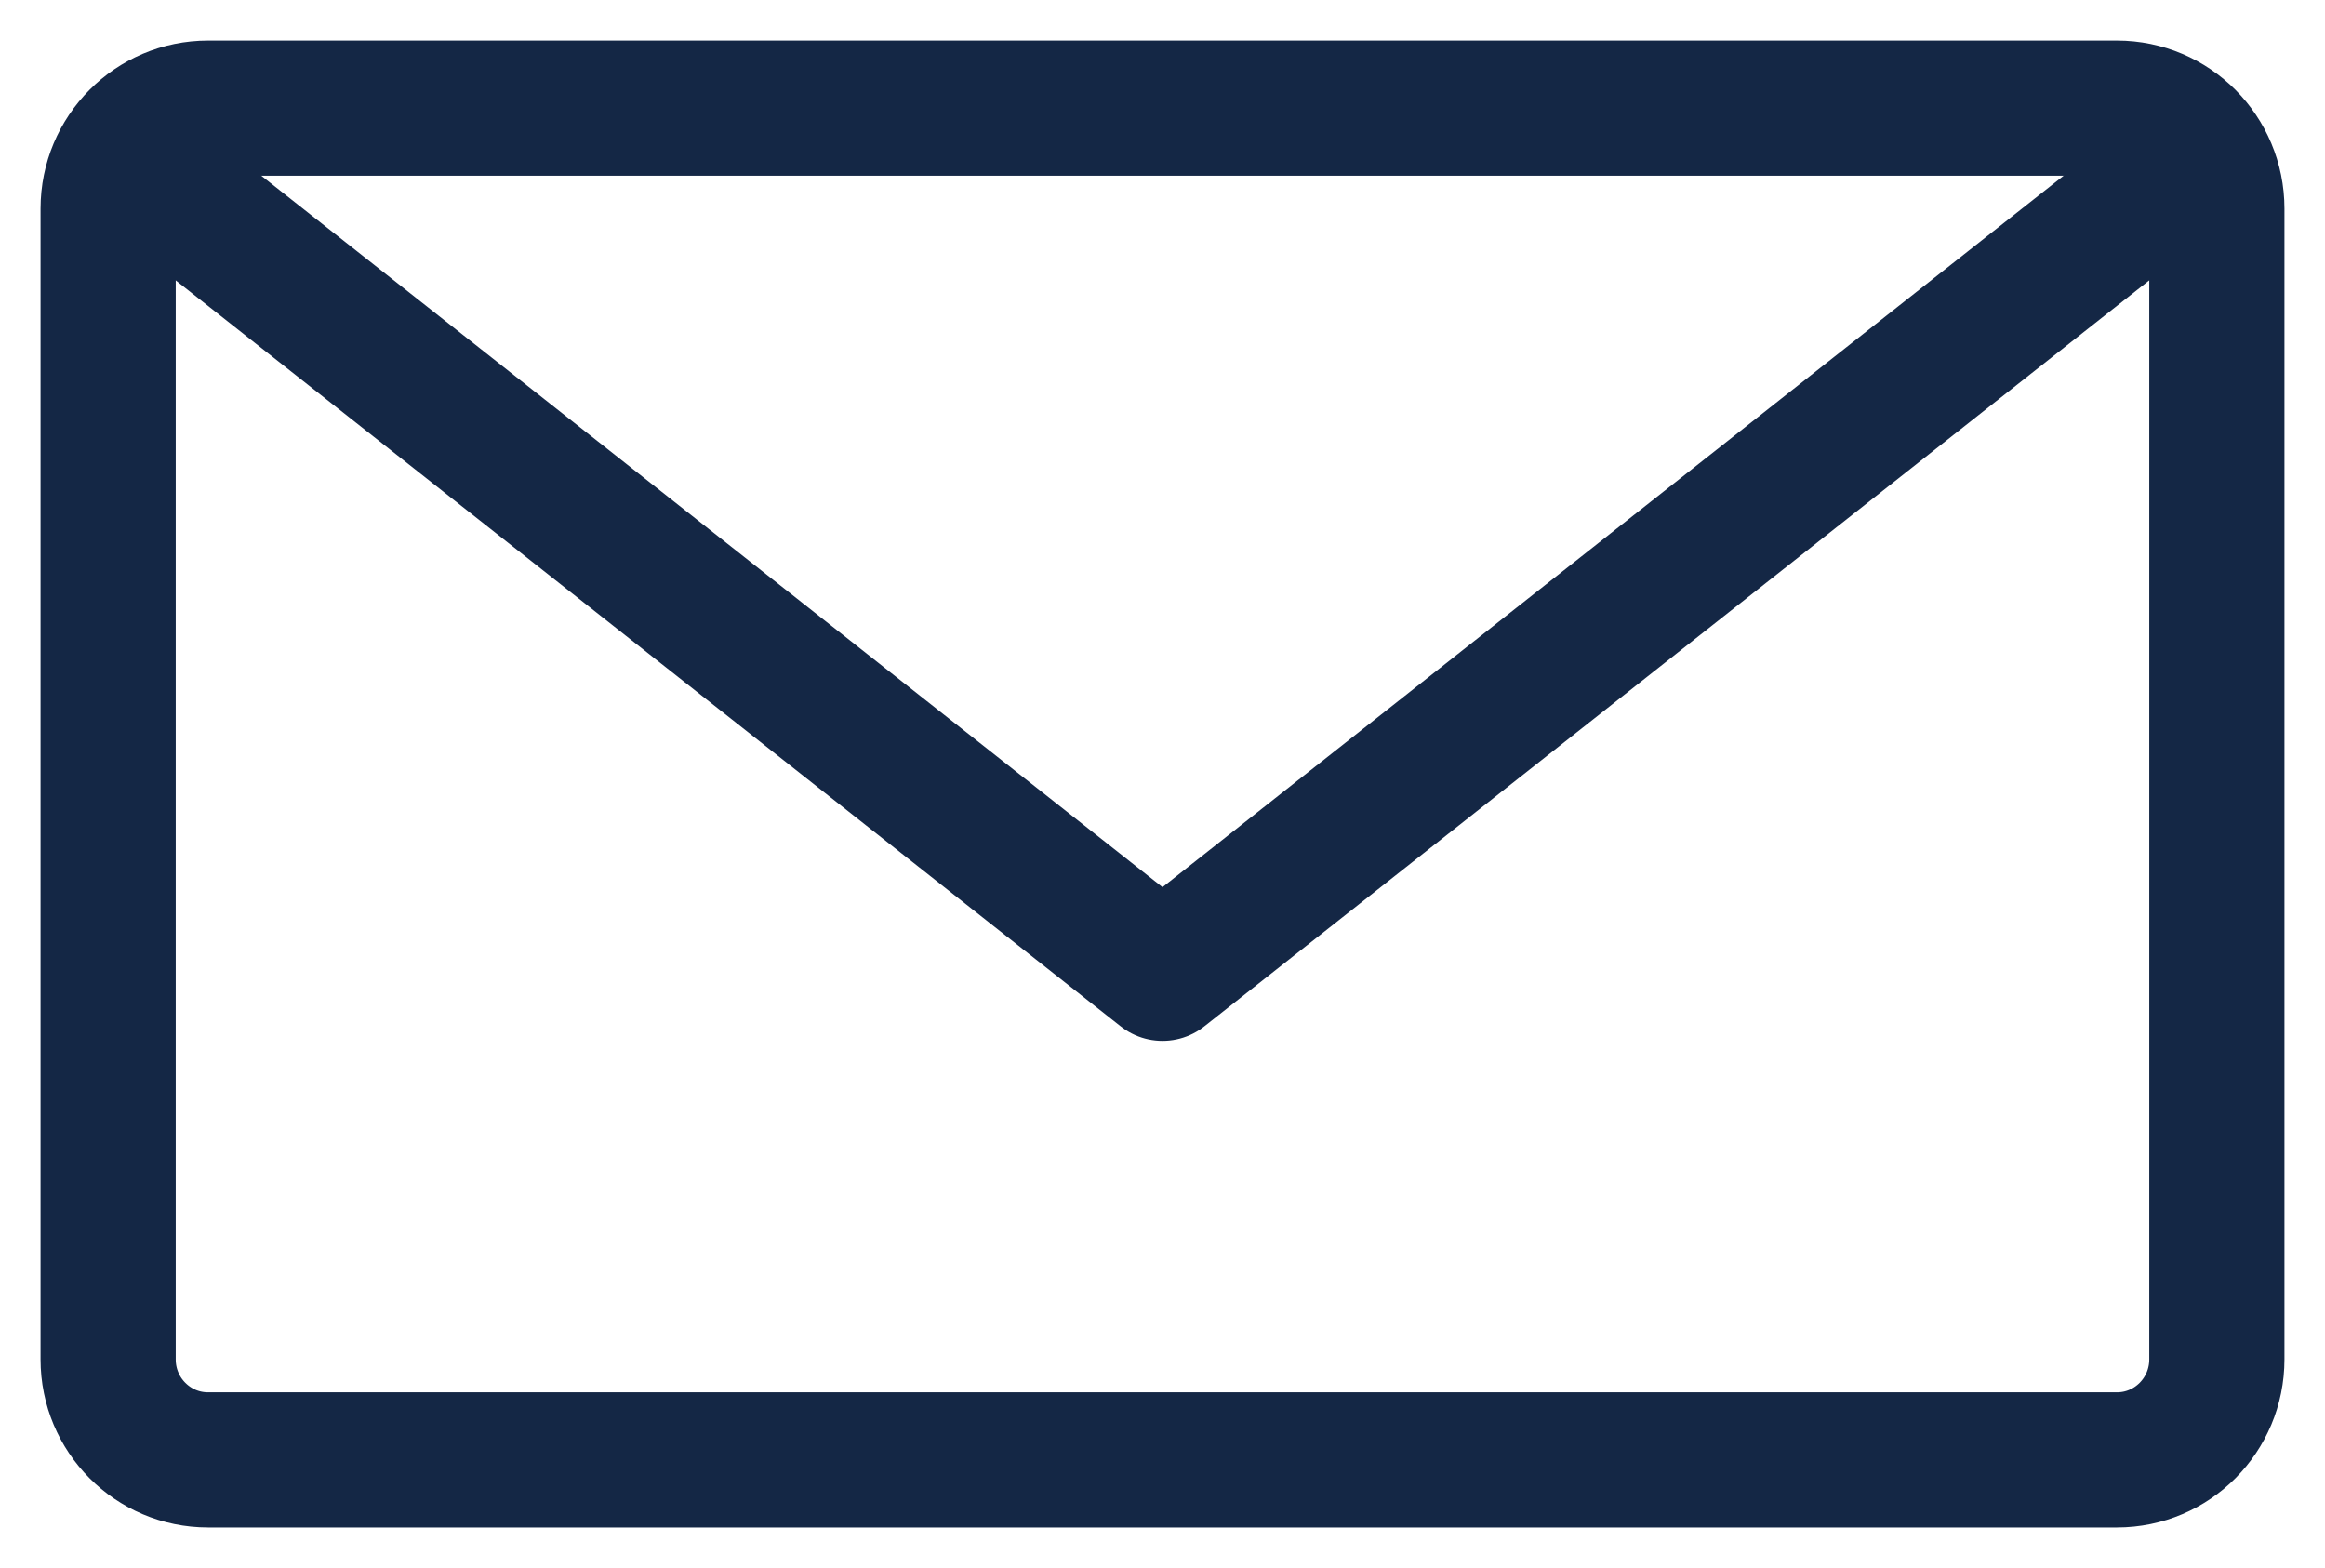
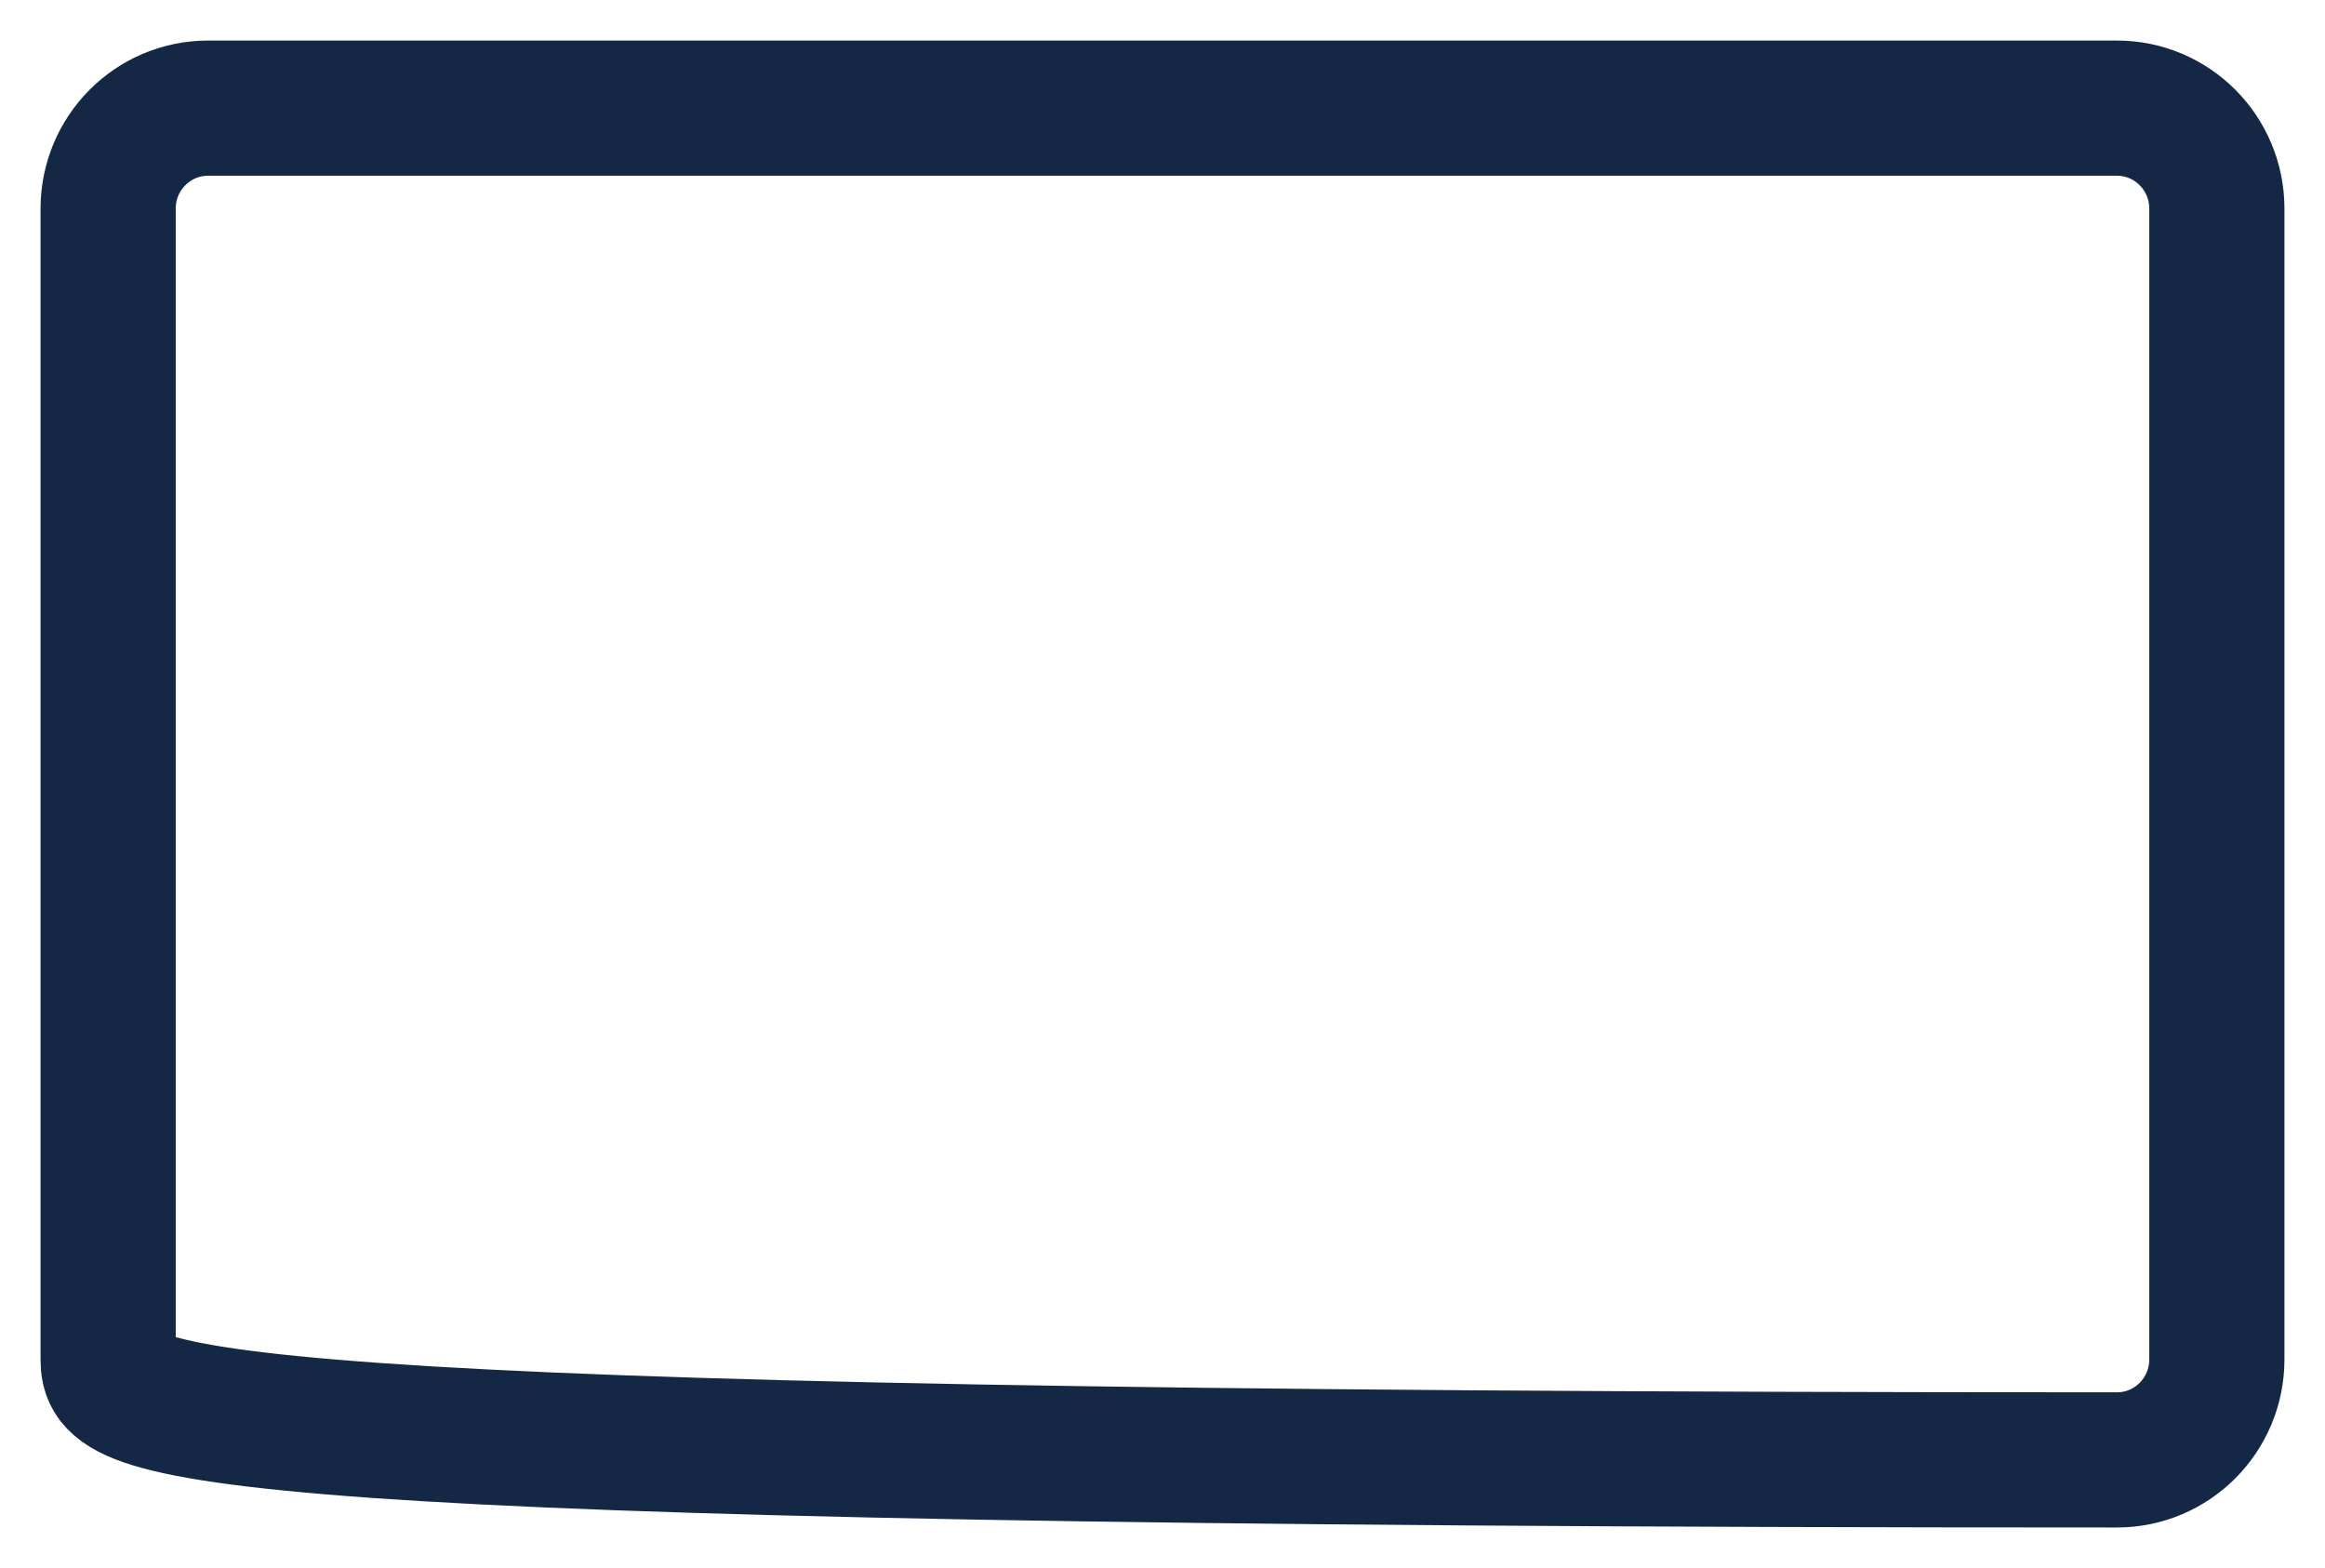
<svg xmlns="http://www.w3.org/2000/svg" width="43px" height="29px" viewBox="0 0 43 29" version="1.1">
  <title>4809941E-44C6-4C35-A2D0-9EB4AC72D74A</title>
  <g id="Desktop" stroke="none" stroke-width="1" fill="none" fill-rule="evenodd" stroke-linecap="round" stroke-linejoin="round">
    <g id="Logged-Out" transform="translate(-469, -576)" stroke="#142745" stroke-width="2.5">
      <g id="Group-5" transform="translate(391.5, 545)">
        <g id="mail" transform="translate(79.5, 33)">
-           <path d="M37.152,25 L1.848,25 C0.827,25 0,24.168 0,23.141 L0,1.859 C0,0.832 0.827,0 1.848,0 L37.152,0 C38.173,0 39,0.832 39,1.859 L39,23.141 C39,24.168 38.173,25 37.152,25 Z" id="Stroke-5" />
-           <polyline id="Stroke-7" points="0.5 1.001 19.5 16 38.5 1" />
+           <path d="M37.152,25 C0.827,25 0,24.168 0,23.141 L0,1.859 C0,0.832 0.827,0 1.848,0 L37.152,0 C38.173,0 39,0.832 39,1.859 L39,23.141 C39,24.168 38.173,25 37.152,25 Z" id="Stroke-5" />
        </g>
      </g>
    </g>
  </g>
</svg>